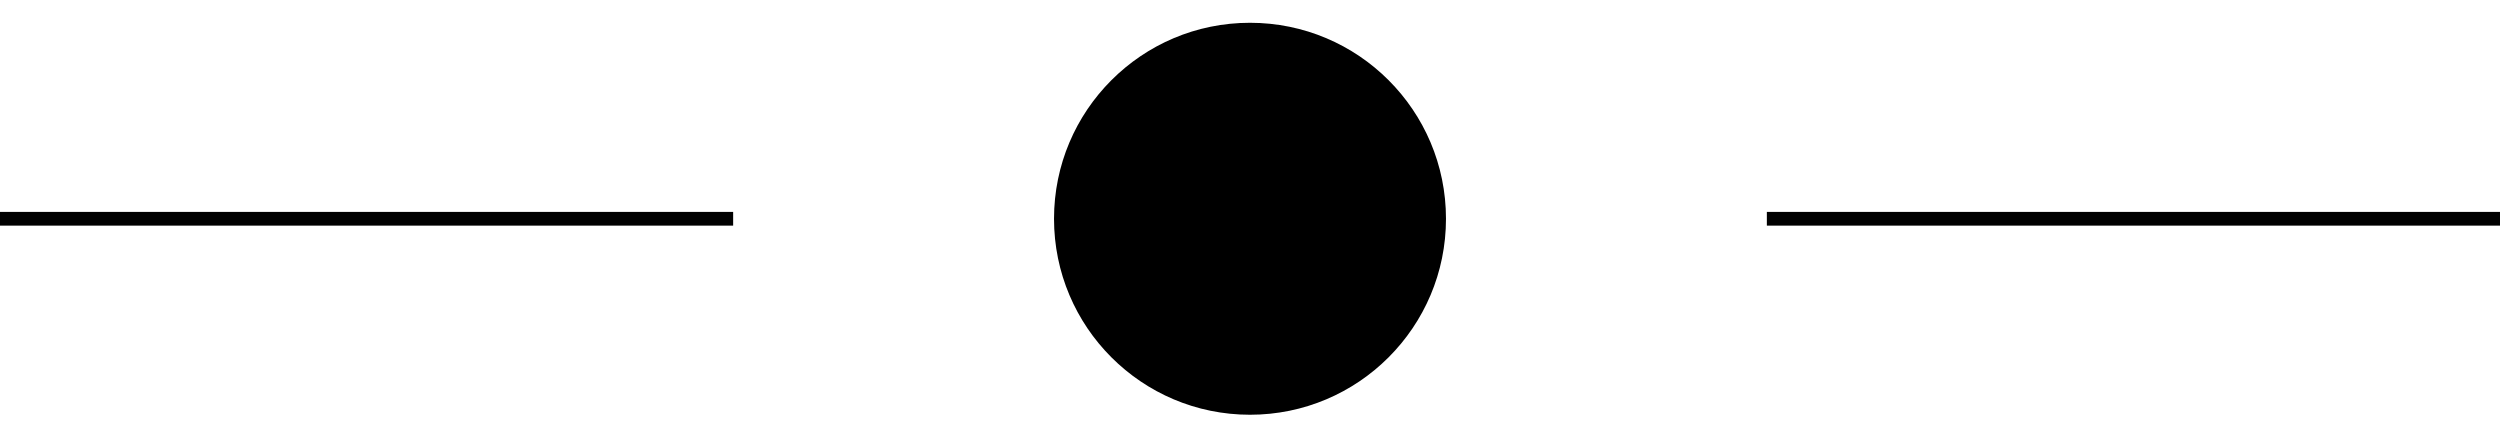
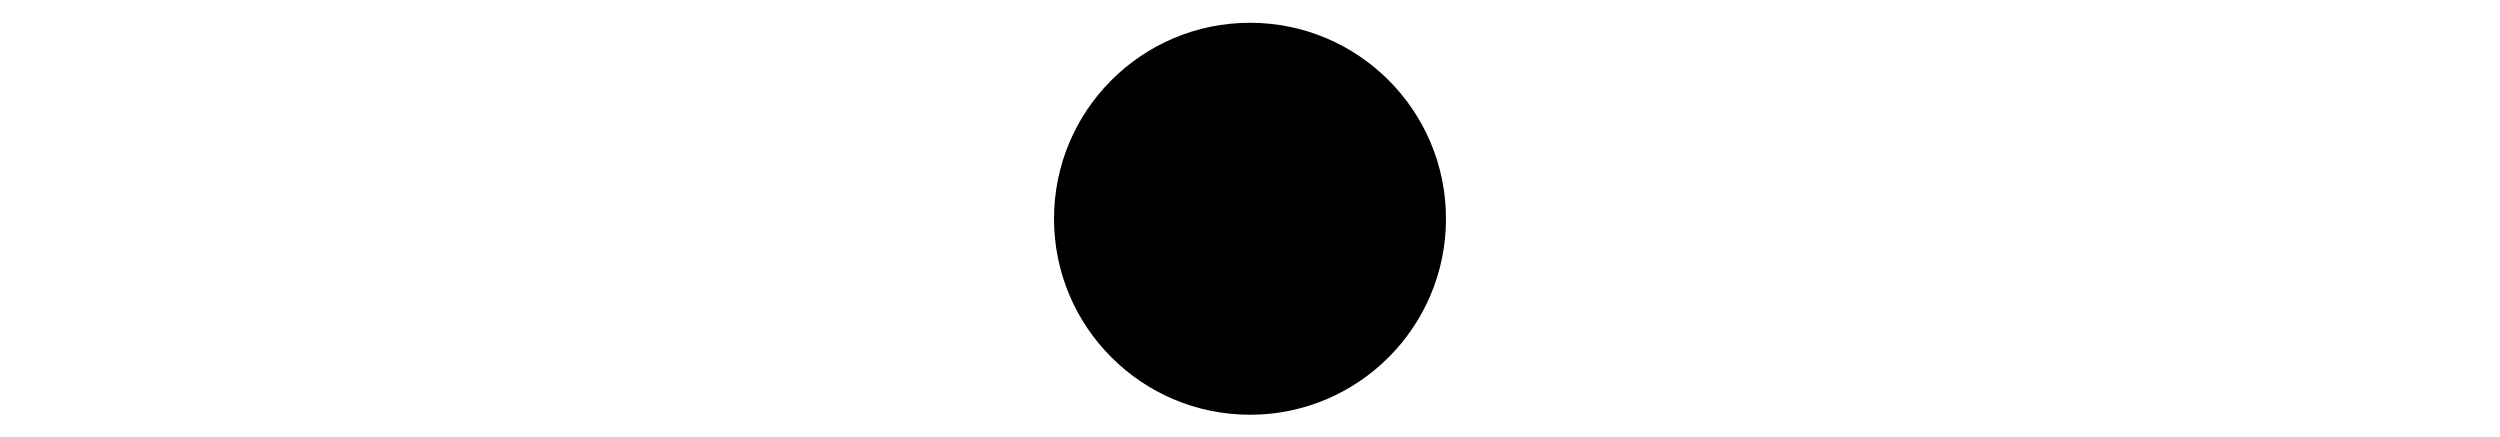
<svg xmlns="http://www.w3.org/2000/svg" version="1.1" id="Layer_1" x="0px" y="0px" viewBox="0 0 91.08 15.93" style="enable-background:new 0 0 91.08 15.93;" xml:space="preserve">
  <style type="text/css">
	.st0{fill:none;stroke:#000000;stroke-width:0.5;stroke-miterlimit:10;}
</style>
-   <line class="st0" x1="0" y1="7.97" x2="26.71" y2="7.97" />
-   <line class="st0" x1="64.37" y1="7.97" x2="91.08" y2="7.97" />
  <circle cx="45.54" cy="7.97" r="7.14" />
</svg>